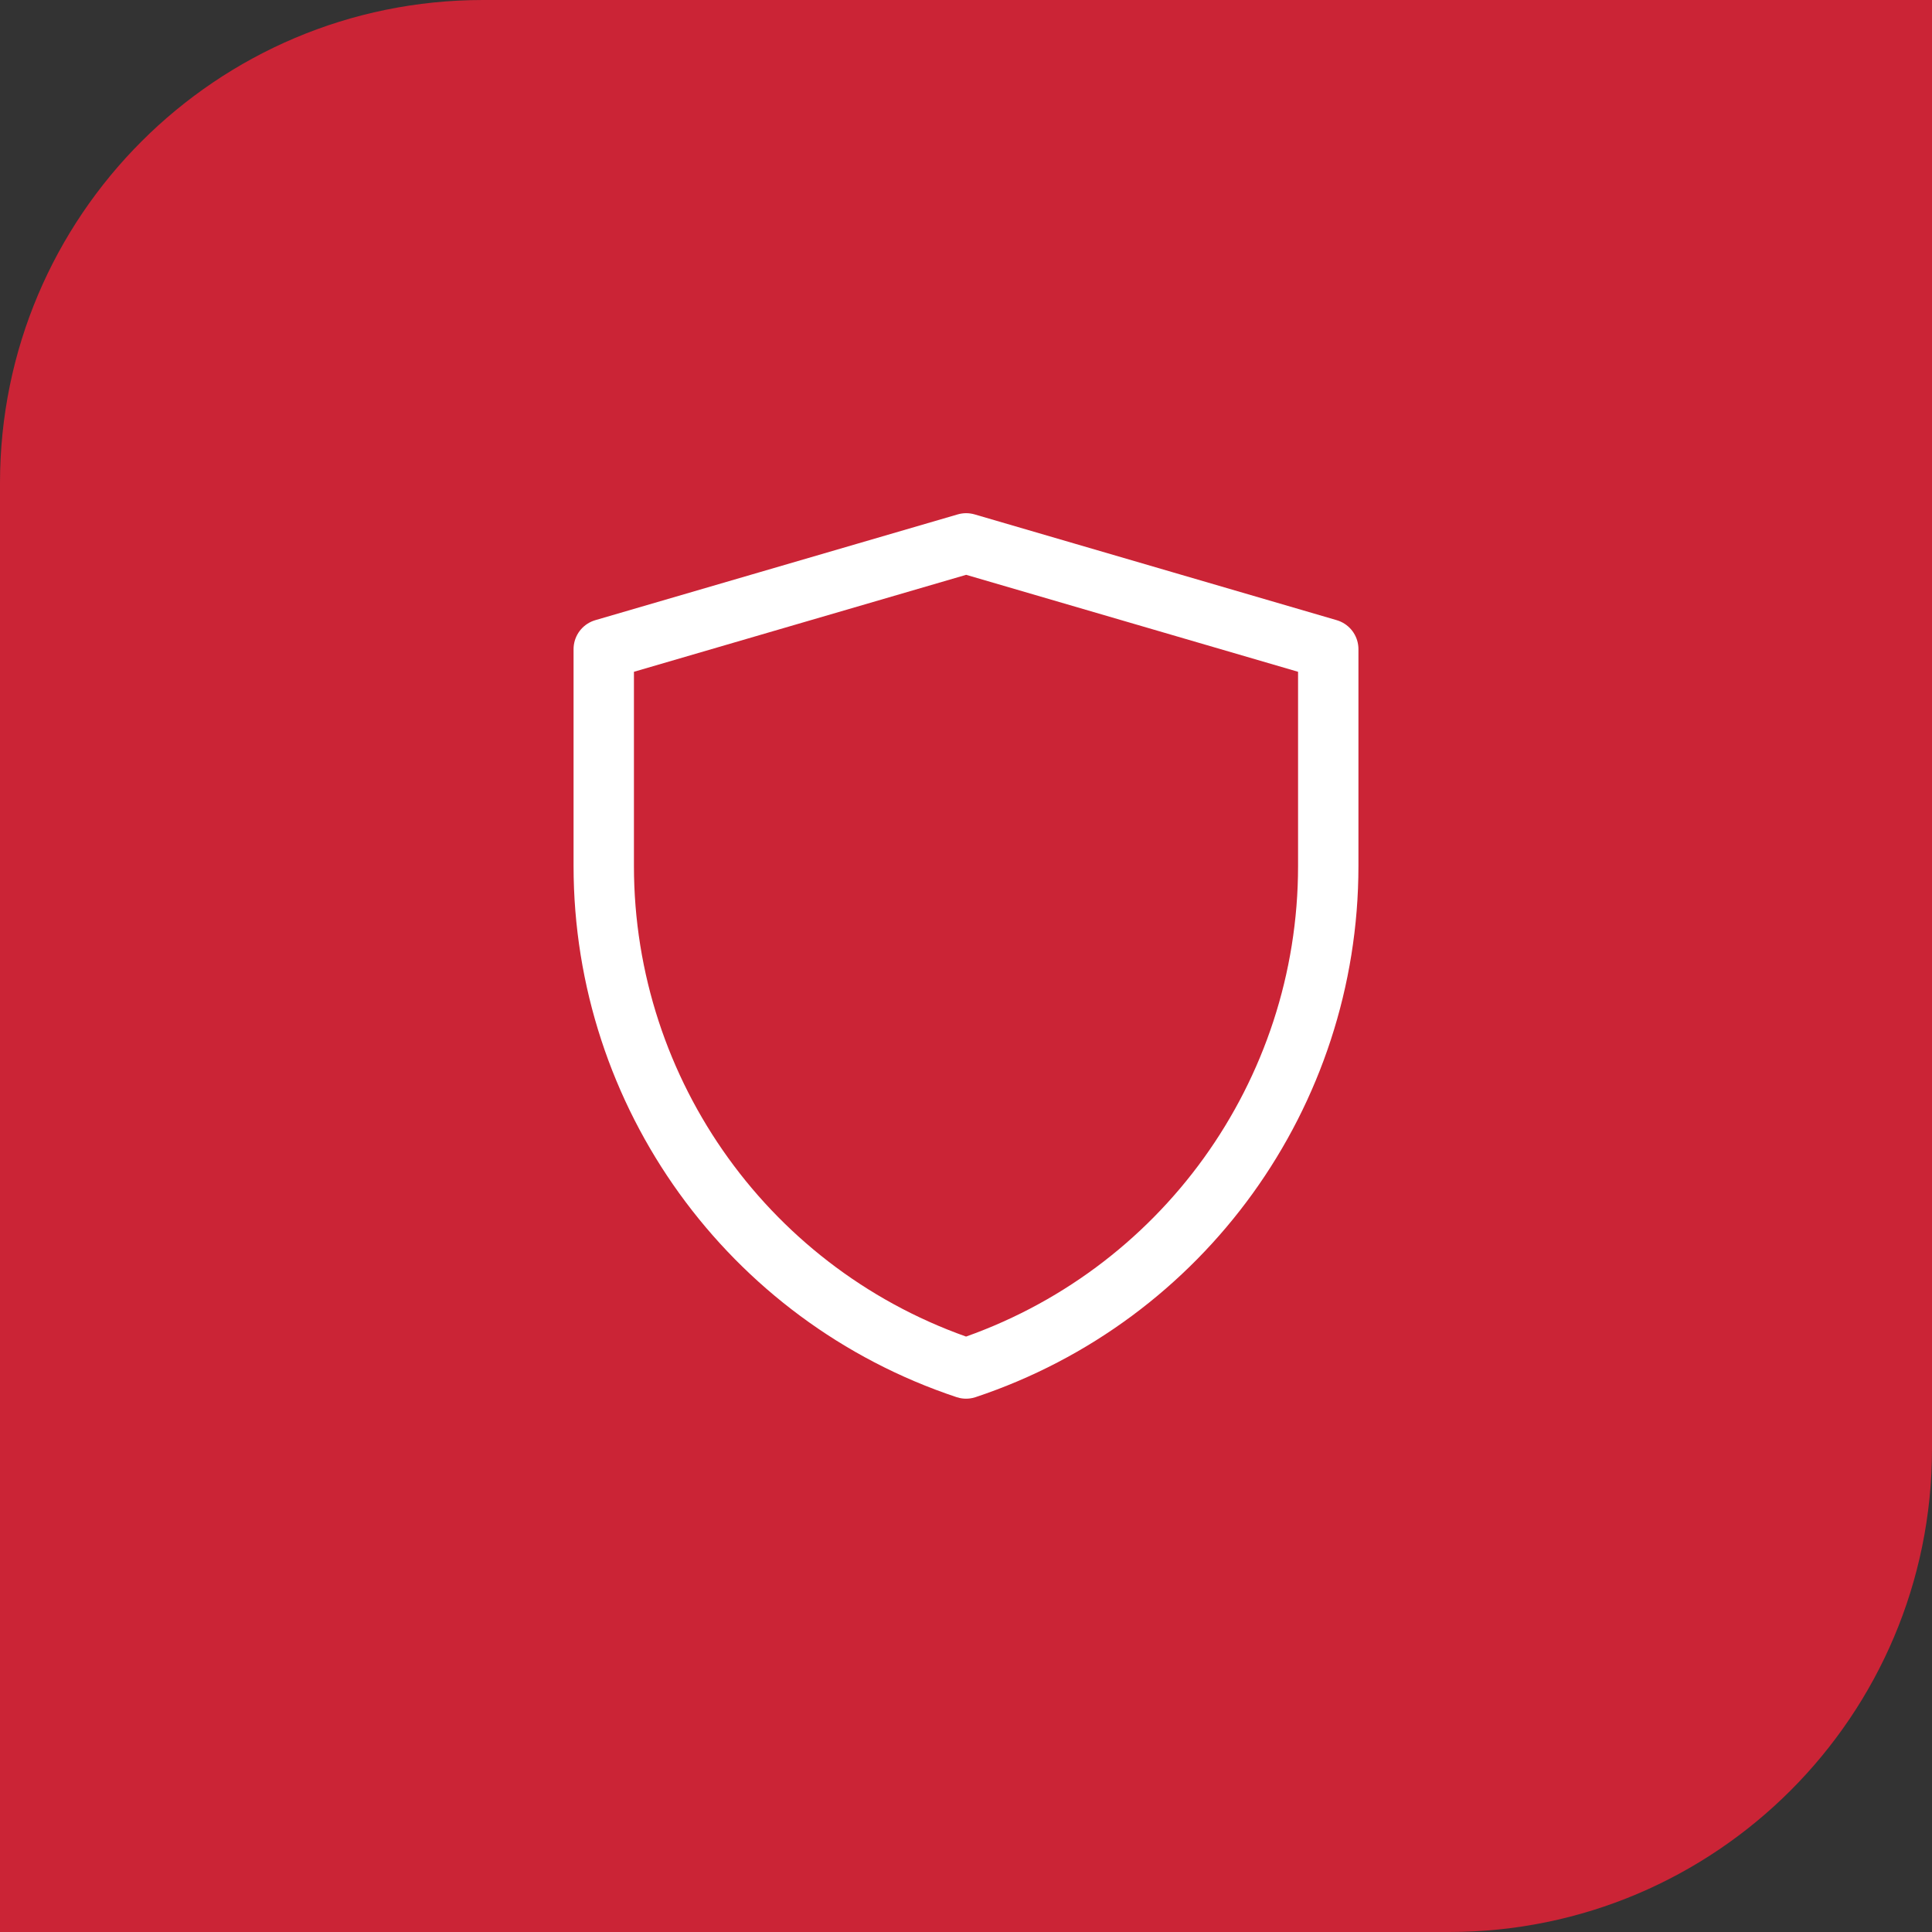
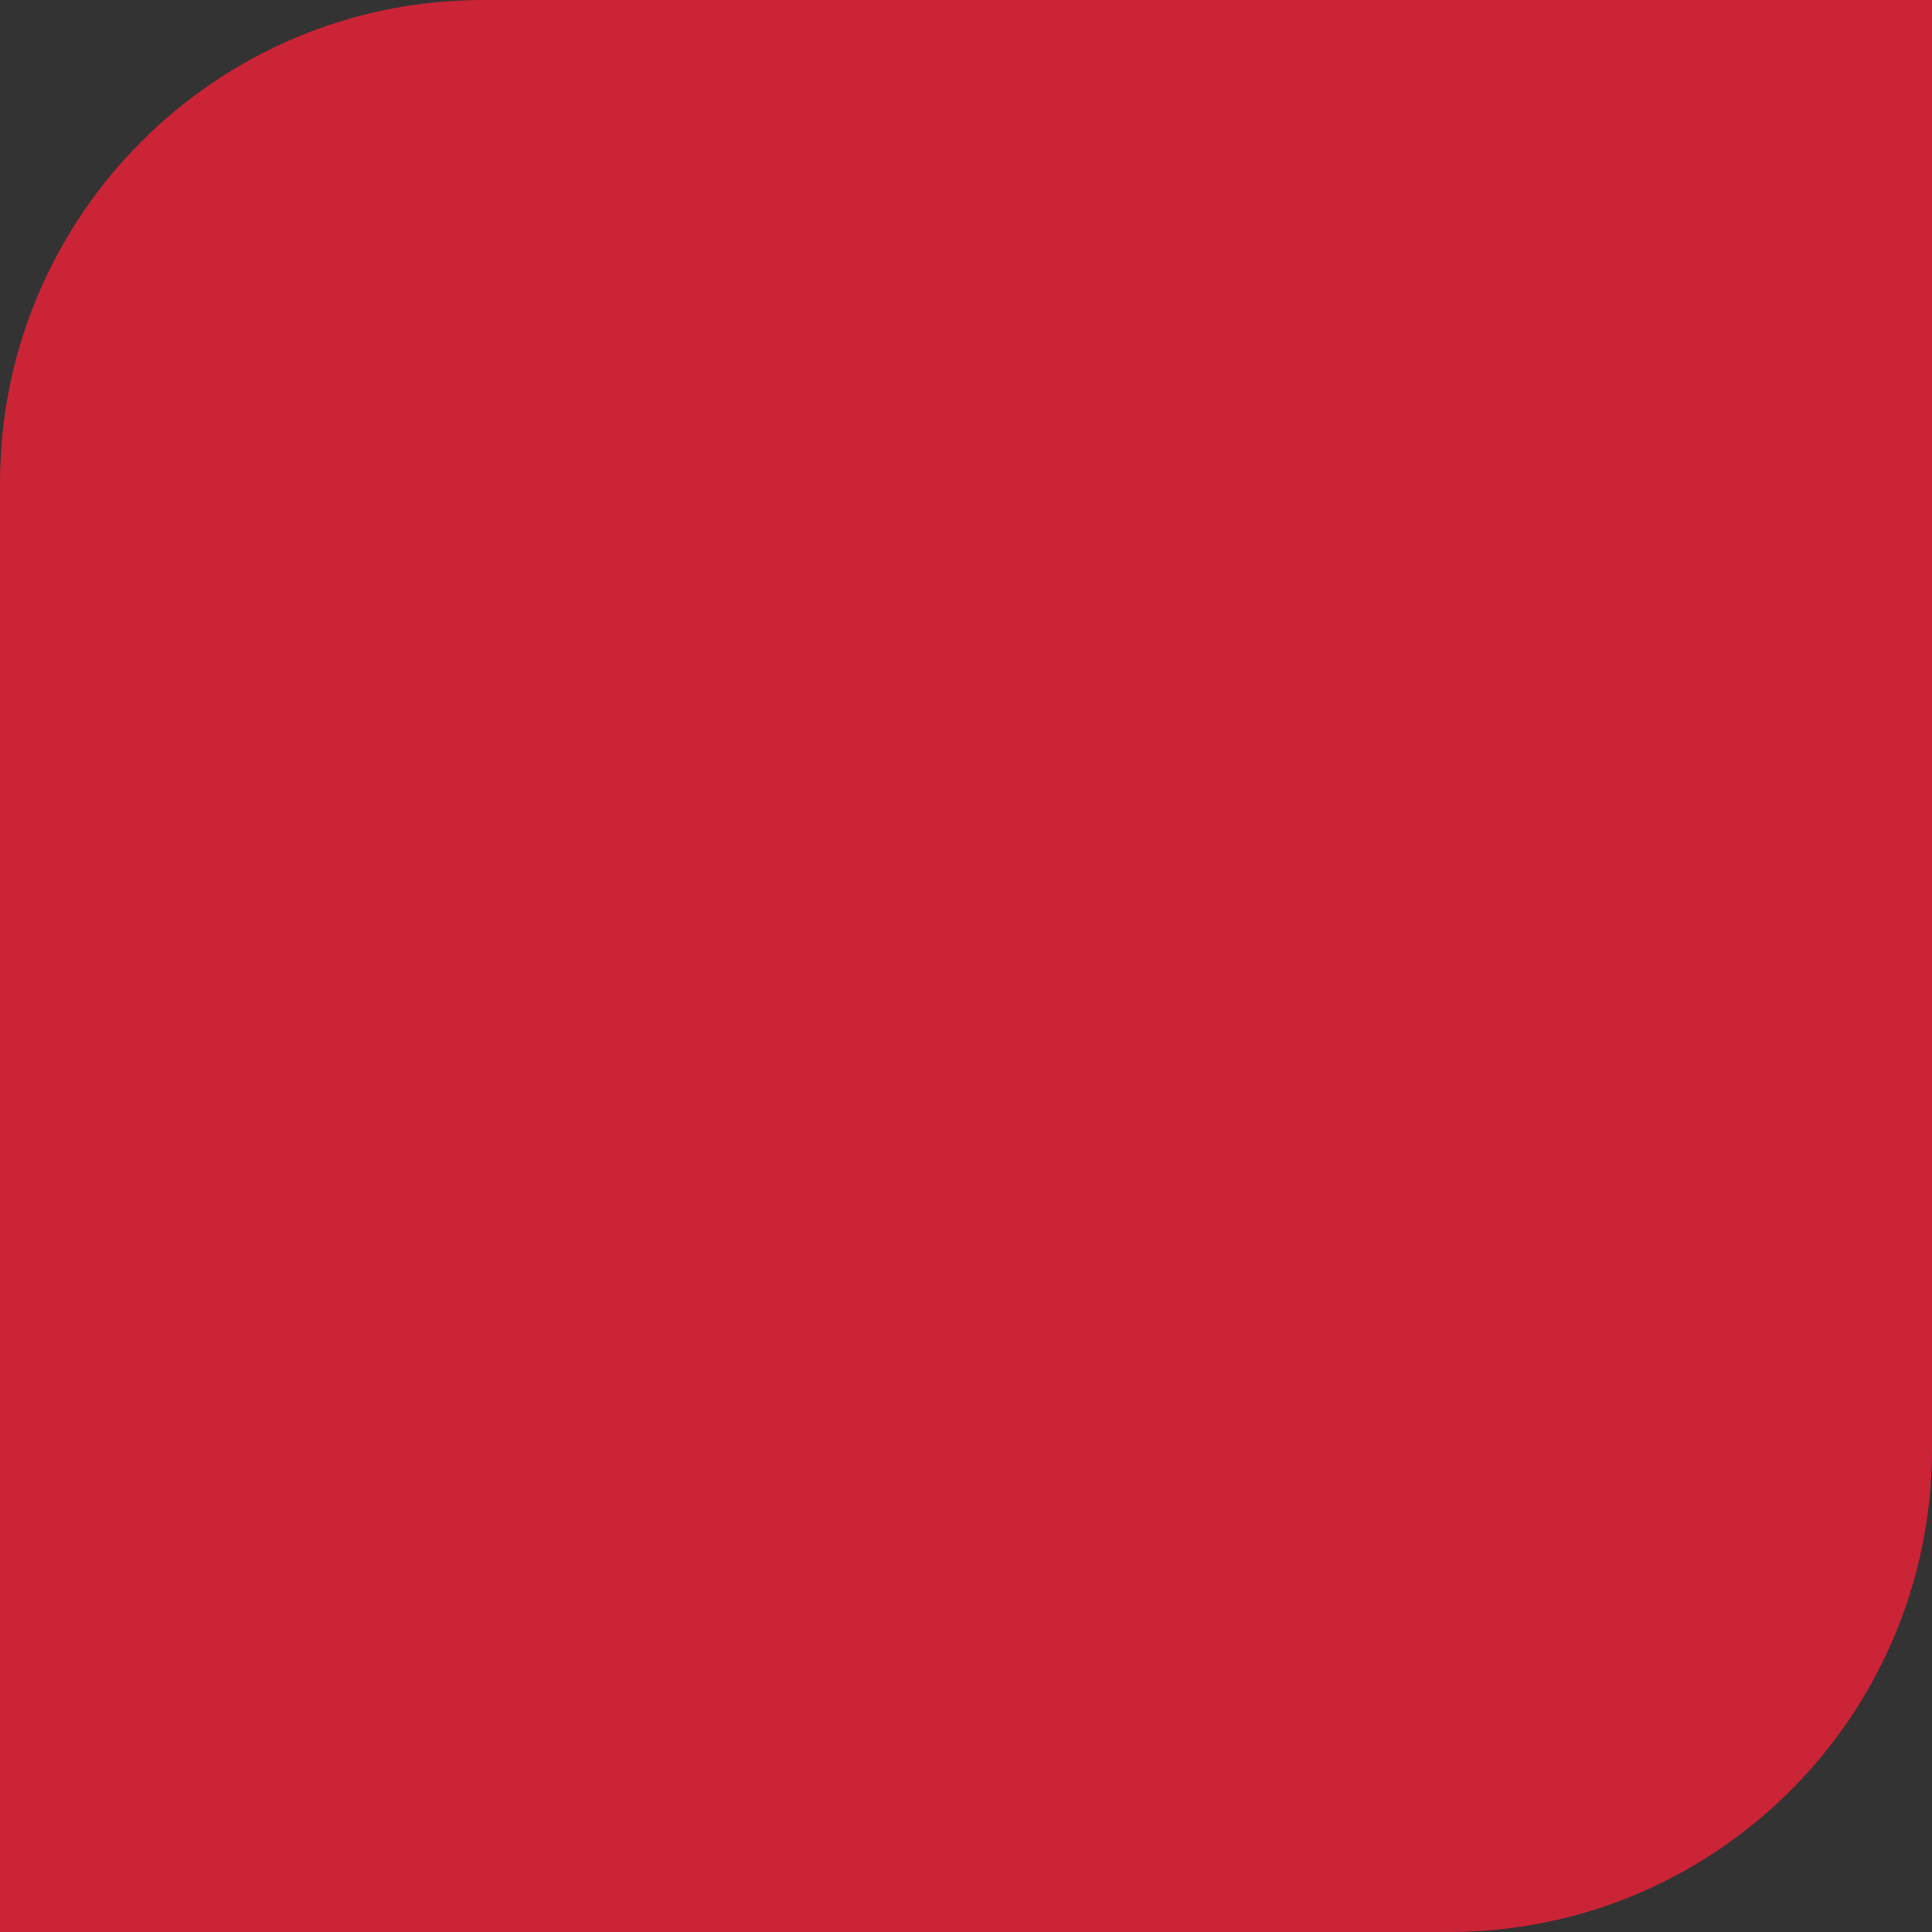
<svg xmlns="http://www.w3.org/2000/svg" width="60" height="60" viewBox="0 0 60 60" fill="none">
  <rect x="0" y="0" width="60" height="60" fill="#333333" stroke="none" />
  <path d="M0 15C0 6.716 6.716 0 15 0H60V45C60 53.284 53.284 60 45 60H0V15Z" fill="#CB2436" />
-   <path d="M18.75 20.16L30.005 16.875L41.25 20.16V26.896C41.25 33.976 36.719 40.262 30.002 42.5C23.283 40.262 18.75 33.975 18.75 26.893V20.16Z" stroke="white" stroke-width="1.875" stroke-linejoin="round" />
</svg>